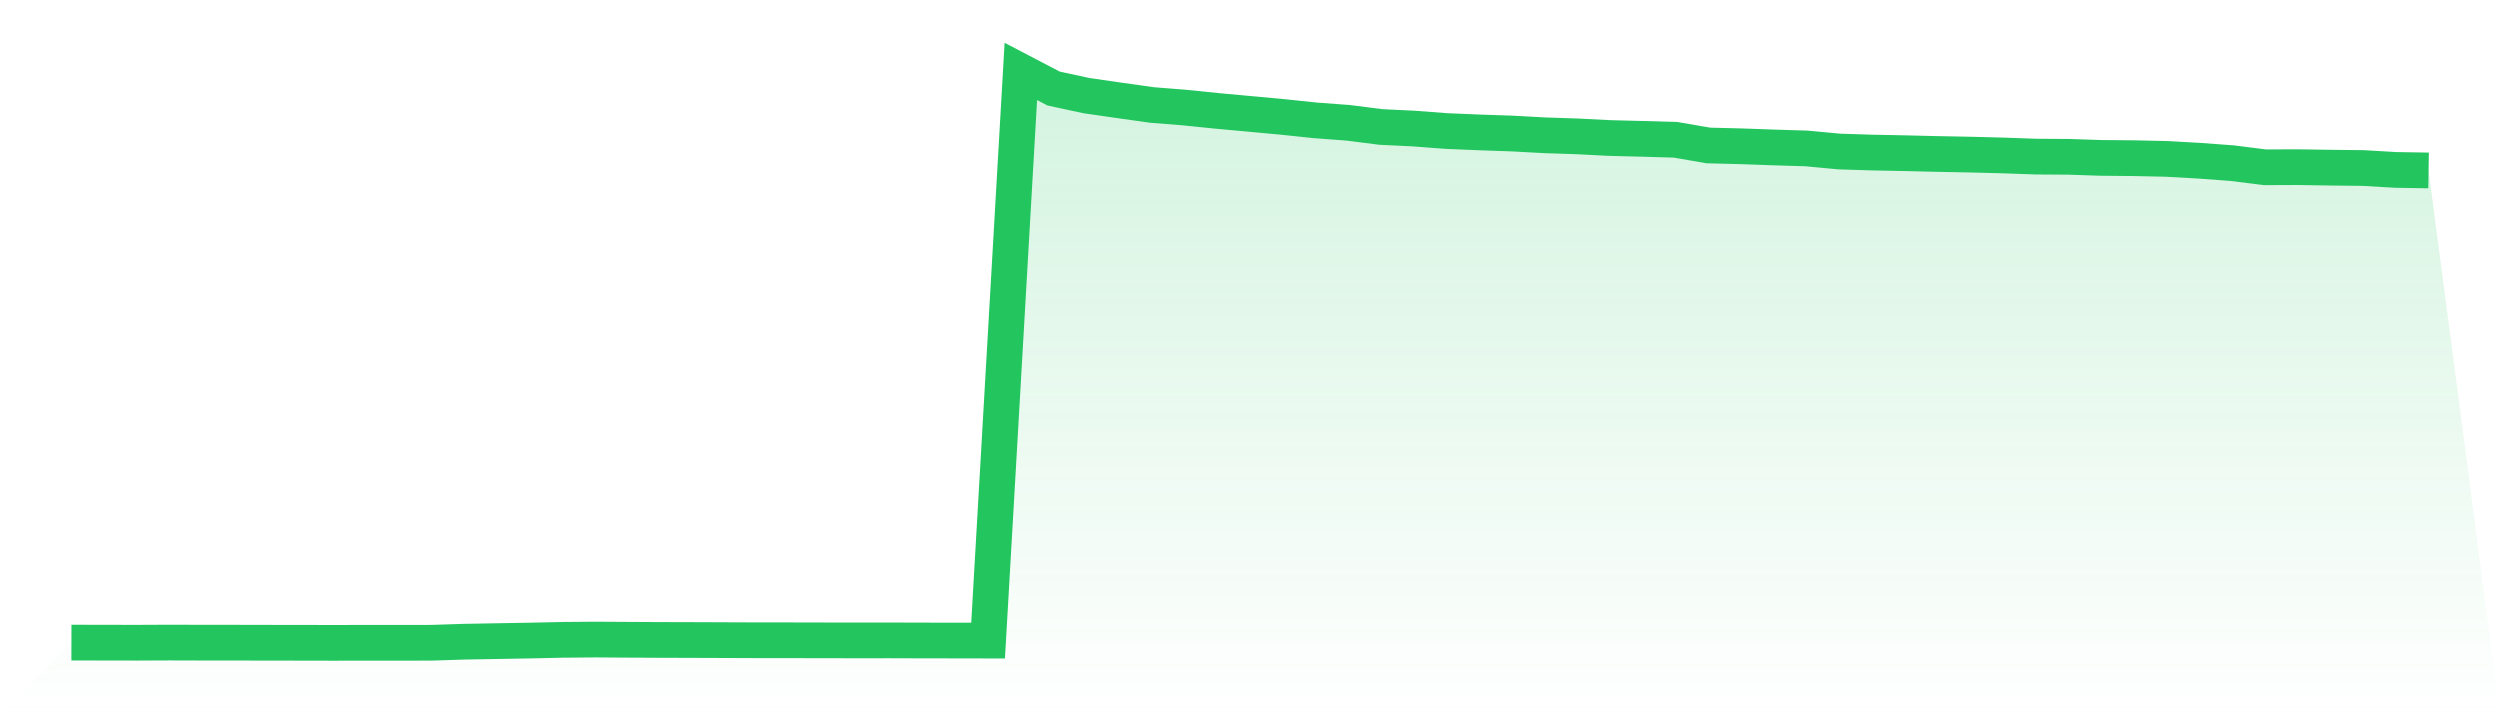
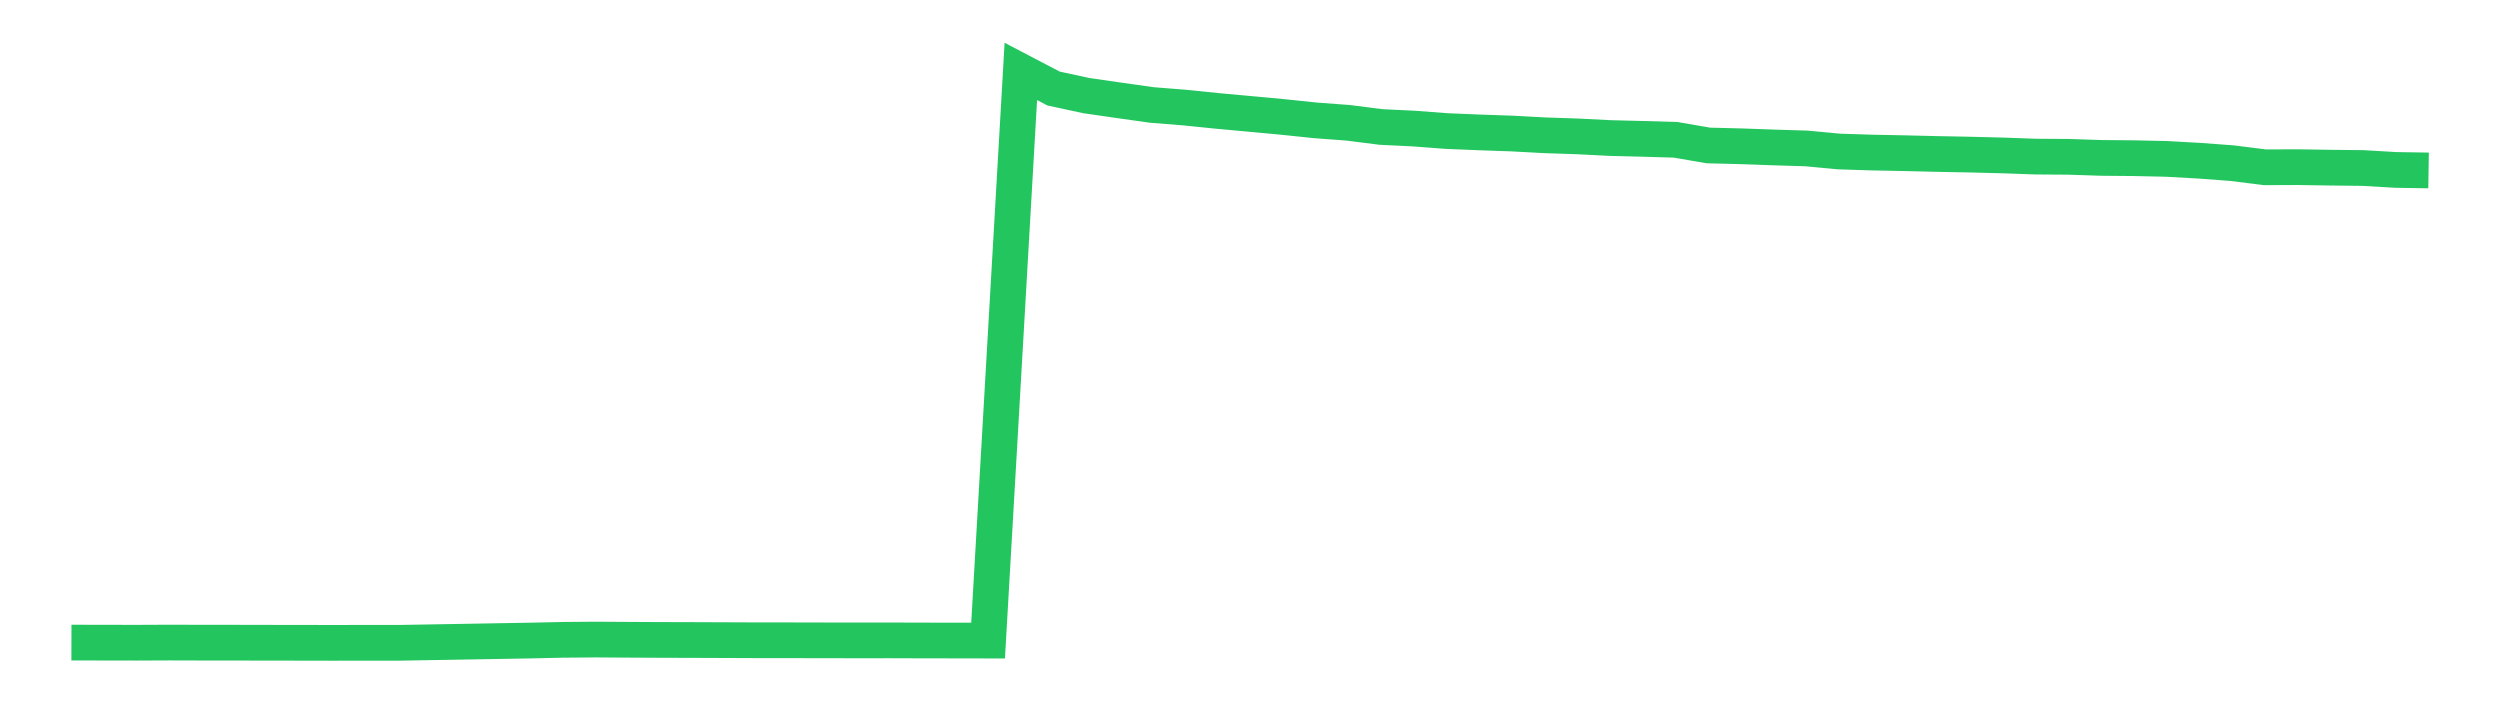
<svg xmlns="http://www.w3.org/2000/svg" viewBox="0 0 140 40">
  <defs>
    <linearGradient id="gradient" x1="0" x2="0" y1="0" y2="1">
      <stop offset="0%" stop-color="#22c55e" stop-opacity="0.2" />
      <stop offset="100%" stop-color="#22c55e" stop-opacity="0" />
    </linearGradient>
  </defs>
-   <path d="M4,35.985 L4,35.985 L5.833,35.989 L7.667,35.992 L9.5,35.984 L11.333,35.989 L13.167,35.99 L15,35.994 L16.833,35.996 L18.667,36 L20.5,35.996 L22.333,35.998 L24.167,35.994 L26,35.935 L27.833,35.903 L29.667,35.871 L31.5,35.831 L33.333,35.815 L35.167,35.827 L37,35.836 L38.833,35.841 L40.667,35.848 L42.5,35.855 L44.333,35.856 L46.167,35.86 L48,35.862 L49.833,35.861 L51.667,35.867 L53.5,35.869 L55.333,35.873 L57.167,4 L59,4.958 L60.833,5.354 L62.667,5.619 L64.5,5.878 L66.333,6.024 L68.167,6.211 L70,6.379 L71.833,6.549 L73.667,6.741 L75.5,6.877 L77.333,7.111 L79.167,7.199 L81,7.338 L82.833,7.414 L84.667,7.477 L86.5,7.576 L88.333,7.637 L90.167,7.73 L92,7.776 L93.833,7.829 L95.667,8.146 L97.5,8.192 L99.333,8.257 L101.167,8.313 L103,8.485 L104.833,8.543 L106.667,8.579 L108.5,8.623 L110.333,8.658 L112.167,8.705 L114,8.77 L115.833,8.782 L117.667,8.842 L119.5,8.858 L121.333,8.898 L123.167,9.001 L125,9.137 L126.833,9.368 L128.667,9.361 L130.5,9.389 L132.333,9.409 L134.167,9.516 L136,9.545 L140,40 L0,40 z" fill="url(#gradient)" />
-   <path d="M4,35.985 L4,35.985 L5.833,35.989 L7.667,35.992 L9.5,35.984 L11.333,35.989 L13.167,35.99 L15,35.994 L16.833,35.996 L18.667,36 L20.5,35.996 L22.333,35.998 L24.167,35.994 L26,35.935 L27.833,35.903 L29.667,35.871 L31.5,35.831 L33.333,35.815 L35.167,35.827 L37,35.836 L38.833,35.841 L40.667,35.848 L42.5,35.855 L44.333,35.856 L46.167,35.86 L48,35.862 L49.833,35.861 L51.667,35.867 L53.5,35.869 L55.333,35.873 L57.167,4 L59,4.958 L60.833,5.354 L62.667,5.619 L64.5,5.878 L66.333,6.024 L68.167,6.211 L70,6.379 L71.833,6.549 L73.667,6.741 L75.5,6.877 L77.333,7.111 L79.167,7.199 L81,7.338 L82.833,7.414 L84.667,7.477 L86.5,7.576 L88.333,7.637 L90.167,7.73 L92,7.776 L93.833,7.829 L95.667,8.146 L97.5,8.192 L99.333,8.257 L101.167,8.313 L103,8.485 L104.833,8.543 L106.667,8.579 L108.5,8.623 L110.333,8.658 L112.167,8.705 L114,8.77 L115.833,8.782 L117.667,8.842 L119.5,8.858 L121.333,8.898 L123.167,9.001 L125,9.137 L126.833,9.368 L128.667,9.361 L130.5,9.389 L132.333,9.409 L134.167,9.516 L136,9.545" fill="none" stroke="#22c55e" stroke-width="2" />
+   <path d="M4,35.985 L4,35.985 L5.833,35.989 L7.667,35.992 L9.5,35.984 L11.333,35.989 L13.167,35.99 L15,35.994 L16.833,35.996 L18.667,36 L20.5,35.996 L22.333,35.998 L26,35.935 L27.833,35.903 L29.667,35.871 L31.5,35.831 L33.333,35.815 L35.167,35.827 L37,35.836 L38.833,35.841 L40.667,35.848 L42.5,35.855 L44.333,35.856 L46.167,35.86 L48,35.862 L49.833,35.861 L51.667,35.867 L53.5,35.869 L55.333,35.873 L57.167,4 L59,4.958 L60.833,5.354 L62.667,5.619 L64.5,5.878 L66.333,6.024 L68.167,6.211 L70,6.379 L71.833,6.549 L73.667,6.741 L75.5,6.877 L77.333,7.111 L79.167,7.199 L81,7.338 L82.833,7.414 L84.667,7.477 L86.5,7.576 L88.333,7.637 L90.167,7.73 L92,7.776 L93.833,7.829 L95.667,8.146 L97.5,8.192 L99.333,8.257 L101.167,8.313 L103,8.485 L104.833,8.543 L106.667,8.579 L108.5,8.623 L110.333,8.658 L112.167,8.705 L114,8.77 L115.833,8.782 L117.667,8.842 L119.5,8.858 L121.333,8.898 L123.167,9.001 L125,9.137 L126.833,9.368 L128.667,9.361 L130.5,9.389 L132.333,9.409 L134.167,9.516 L136,9.545" fill="none" stroke="#22c55e" stroke-width="2" />
</svg>